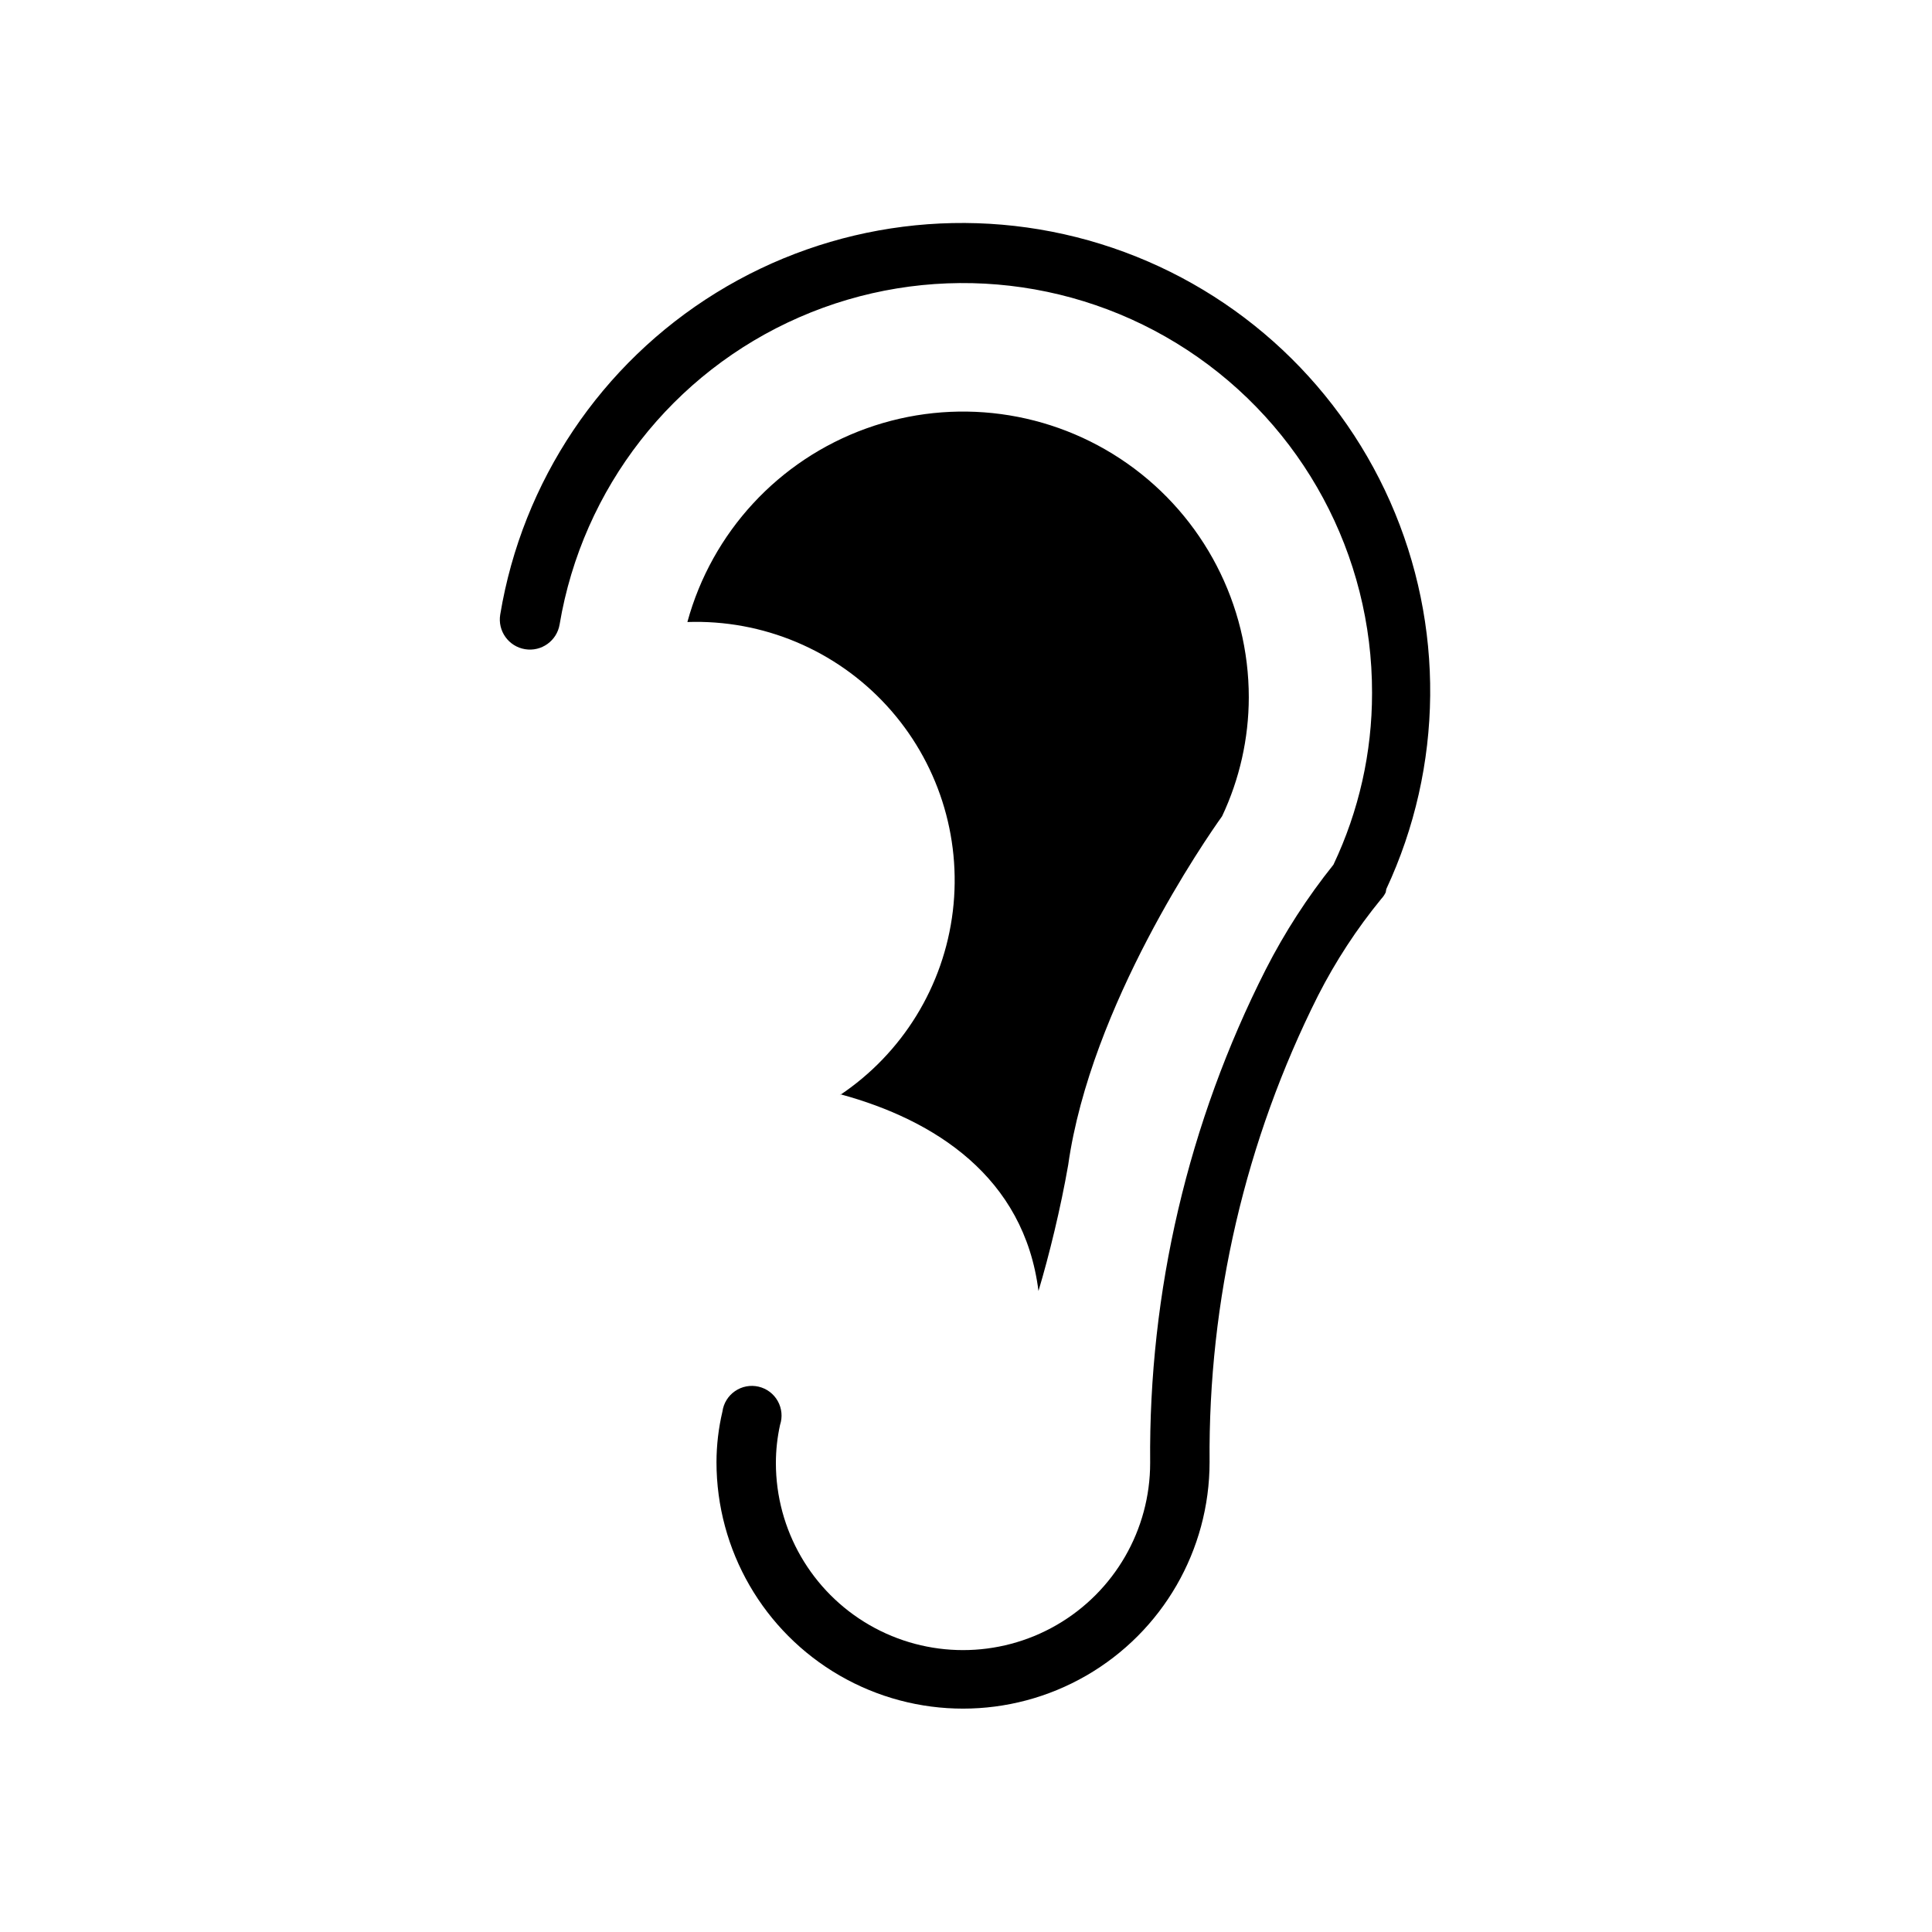
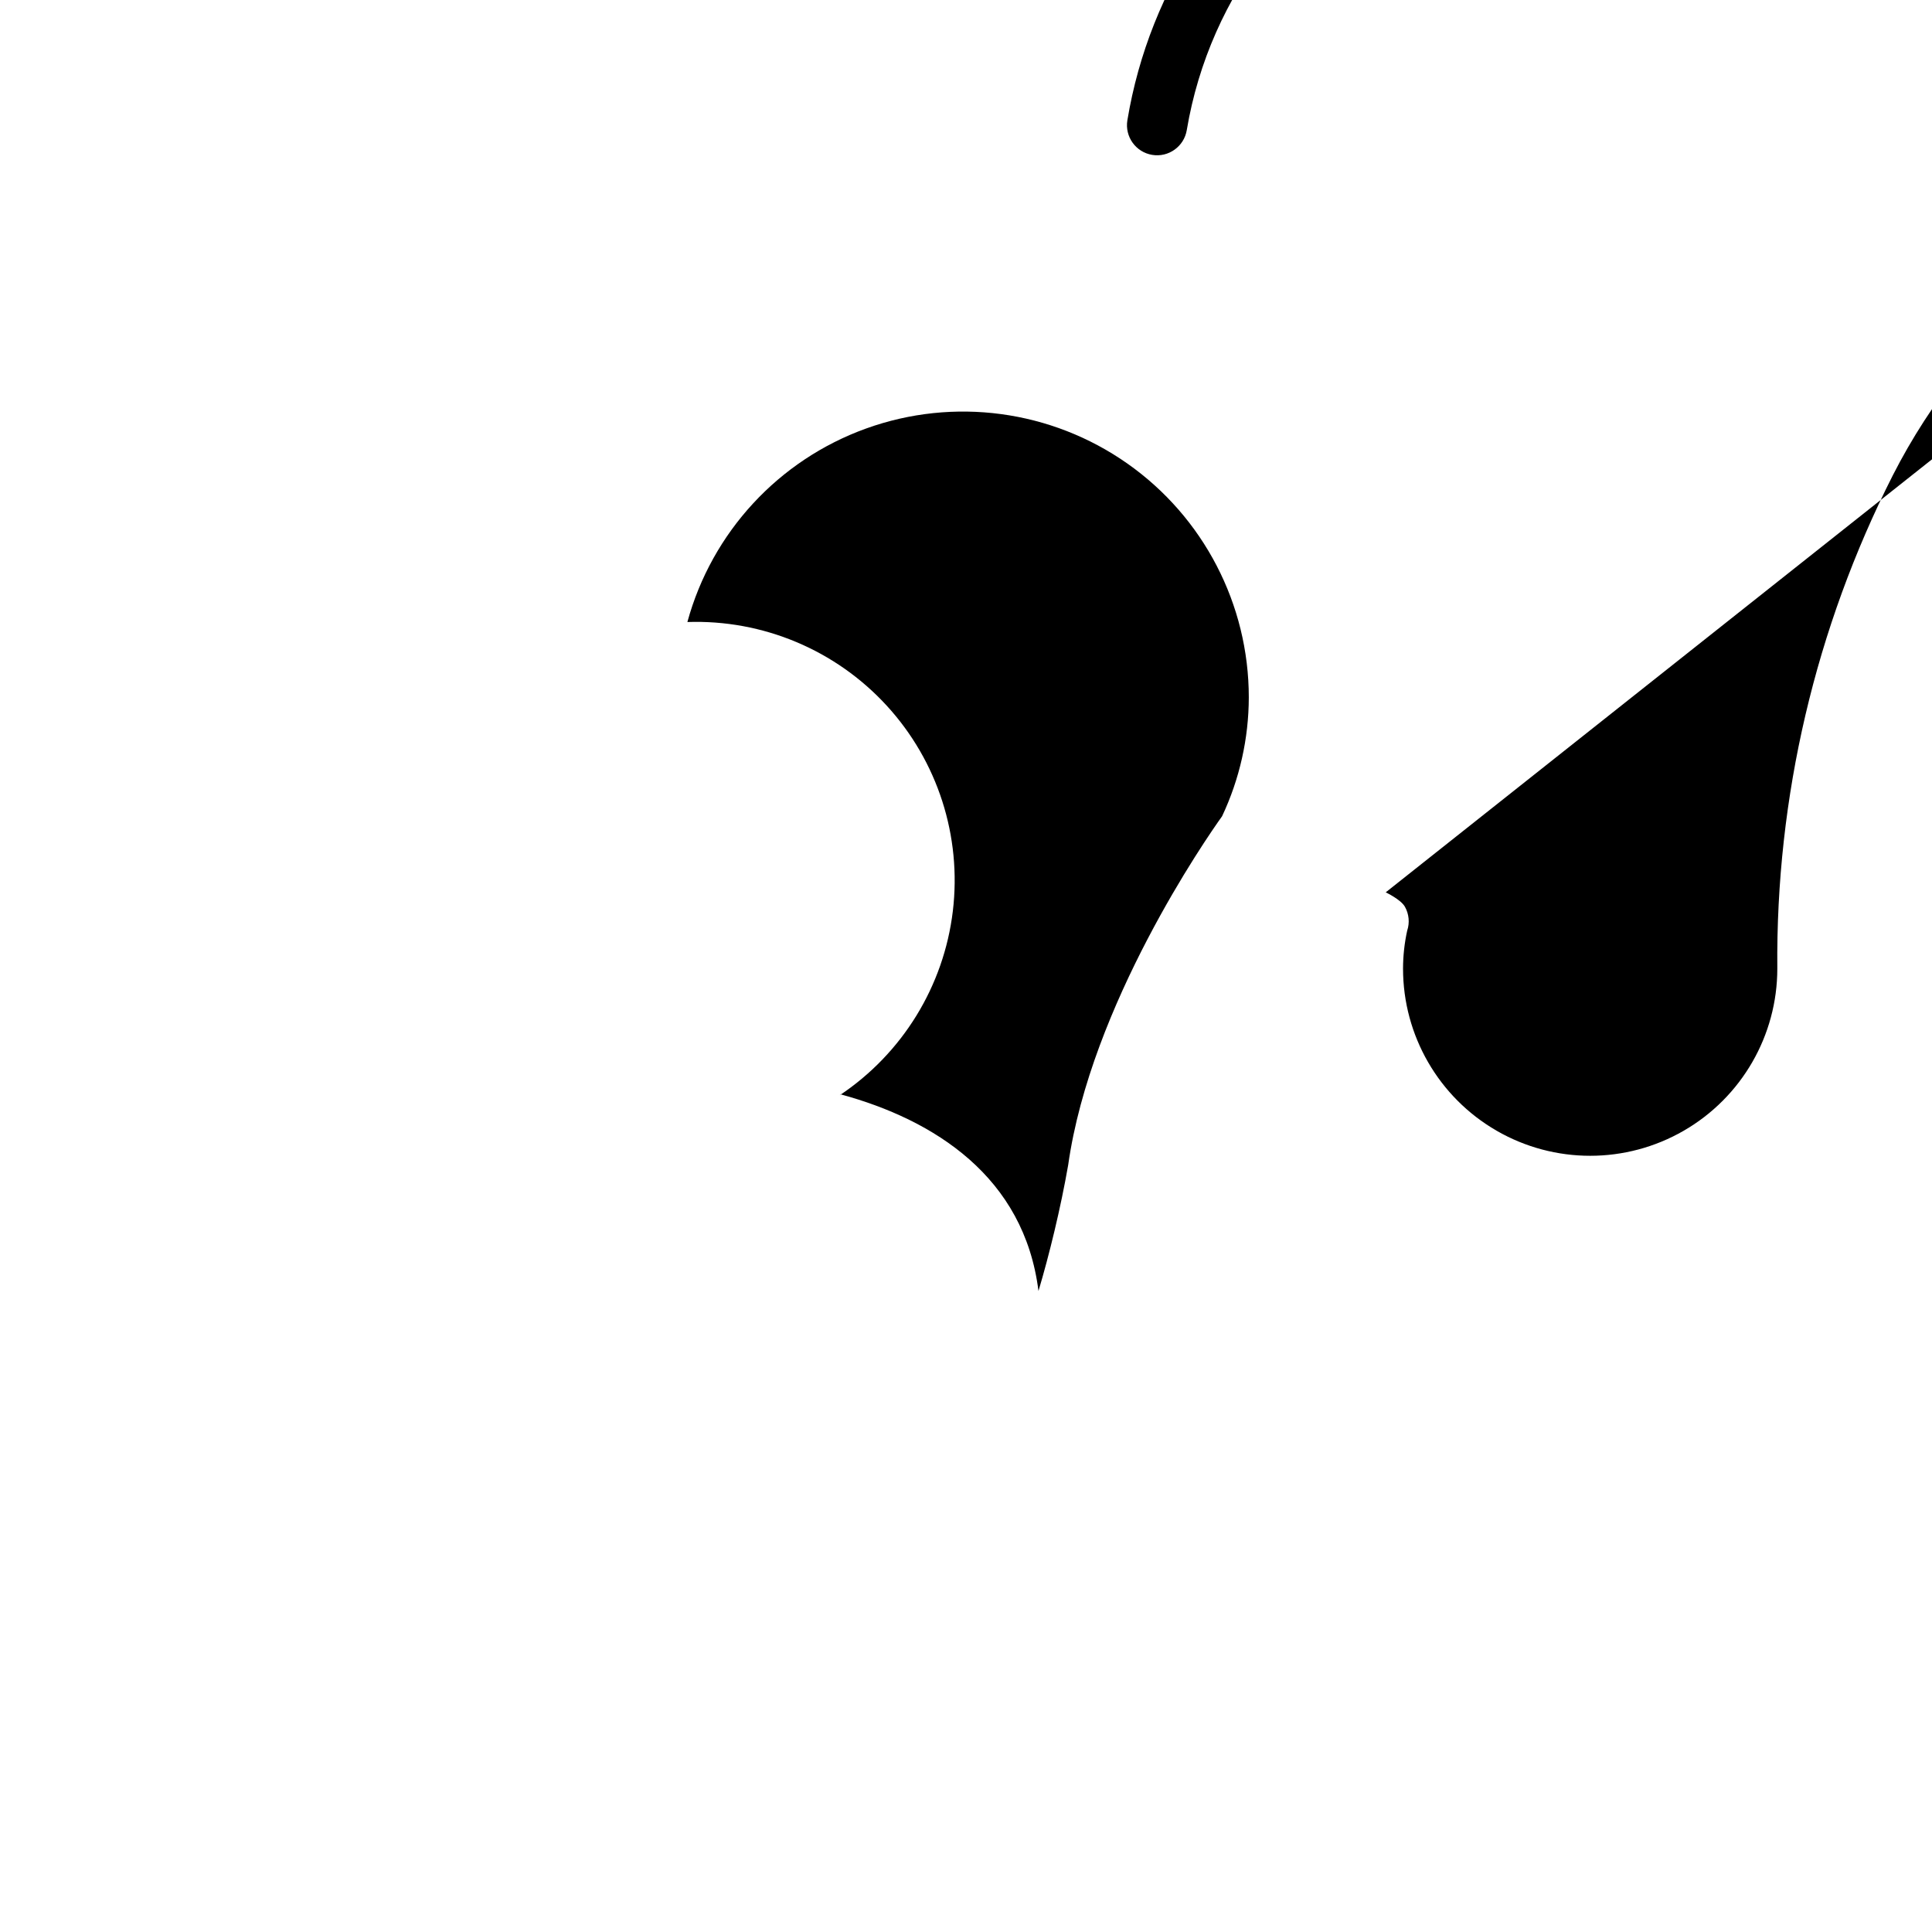
<svg xmlns="http://www.w3.org/2000/svg" fill="#000000" width="800px" height="800px" version="1.1" viewBox="144 144 512 512">
-   <path d="m511.23 380.48c-0.301 0.633-0.699 1.219-1.18 1.73-6.496 7.93-12.117 16.531-16.77 25.664-19.25 38.332-29.098 80.695-28.73 123.59 0 23.344-12.453 44.914-32.672 56.586-20.215 11.672-45.121 11.672-65.336 0-20.215-11.672-32.668-33.242-32.668-56.586 0.012-4.504 0.539-8.996 1.574-13.383 0.297-2.191 1.508-4.16 3.332-5.414 1.82-1.258 4.09-1.688 6.246-1.188s4 1.883 5.086 3.816c1.082 1.93 1.305 4.227 0.605 6.328-0.727 3.309-1.098 6.688-1.102 10.078 0 17.715 9.453 34.09 24.797 42.949 15.344 8.859 34.25 8.859 49.594 0 15.344-8.859 24.797-25.234 24.797-42.949-0.414-45.41 10.086-90.254 30.621-130.76 5.023-9.848 11.039-19.156 17.949-27.785 6.75-14.219 10.246-29.762 10.234-45.5 0.082-36.617-18.328-70.801-48.945-90.883-30.621-20.082-69.305-23.352-102.86-8.688-33.551 14.664-57.434 45.273-63.496 81.383-0.715 4.348-4.824 7.293-9.172 6.574-4.348-0.719-7.289-4.824-6.57-9.172 5.859-35.355 26.723-66.453 57.219-85.281s67.648-23.547 101.88-12.941c34.234 10.605 62.211 35.496 76.727 68.266 14.512 32.77 14.148 70.215-1.008 102.7zm-144.45 53.531c24.875 6.769 48.648 21.883 52.426 52.113 2.832-9.445 5.902-22.043 7.871-33.379 5.984-42.43 36.605-86.594 40.777-92.418h0.004c4.644-9.848 7.062-20.602 7.086-31.488 0.012-24.668-11.992-47.797-32.172-61.988-20.18-14.188-46.008-17.66-69.215-9.301-23.211 8.355-40.895 27.496-47.395 51.293 19.984-0.688 39.273 7.398 52.797 22.129 13.527 14.73 19.938 34.637 17.551 54.492-2.387 19.855-13.336 37.676-29.965 48.781z" />
+   <path d="m511.23 380.48s4 1.883 5.086 3.816c1.082 1.93 1.305 4.227 0.605 6.328-0.727 3.309-1.098 6.688-1.102 10.078 0 17.715 9.453 34.09 24.797 42.949 15.344 8.859 34.25 8.859 49.594 0 15.344-8.859 24.797-25.234 24.797-42.949-0.414-45.41 10.086-90.254 30.621-130.76 5.023-9.848 11.039-19.156 17.949-27.785 6.75-14.219 10.246-29.762 10.234-45.5 0.082-36.617-18.328-70.801-48.945-90.883-30.621-20.082-69.305-23.352-102.86-8.688-33.551 14.664-57.434 45.273-63.496 81.383-0.715 4.348-4.824 7.293-9.172 6.574-4.348-0.719-7.289-4.824-6.57-9.172 5.859-35.355 26.723-66.453 57.219-85.281s67.648-23.547 101.88-12.941c34.234 10.605 62.211 35.496 76.727 68.266 14.512 32.77 14.148 70.215-1.008 102.7zm-144.45 53.531c24.875 6.769 48.648 21.883 52.426 52.113 2.832-9.445 5.902-22.043 7.871-33.379 5.984-42.43 36.605-86.594 40.777-92.418h0.004c4.644-9.848 7.062-20.602 7.086-31.488 0.012-24.668-11.992-47.797-32.172-61.988-20.18-14.188-46.008-17.66-69.215-9.301-23.211 8.355-40.895 27.496-47.395 51.293 19.984-0.688 39.273 7.398 52.797 22.129 13.527 14.73 19.938 34.637 17.551 54.492-2.387 19.855-13.336 37.676-29.965 48.781z" />
</svg>